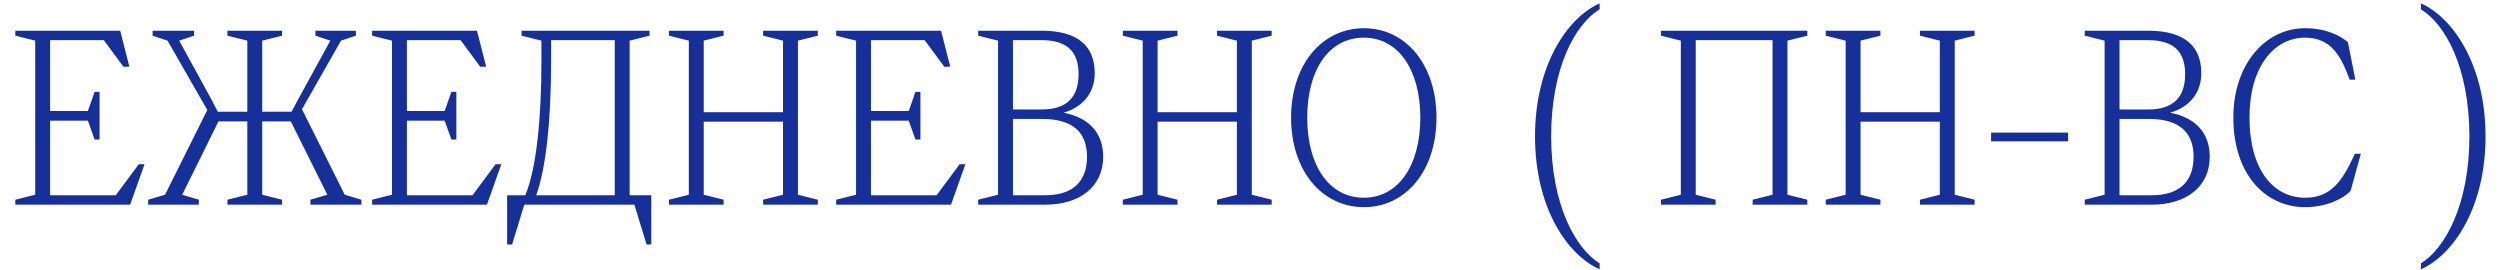
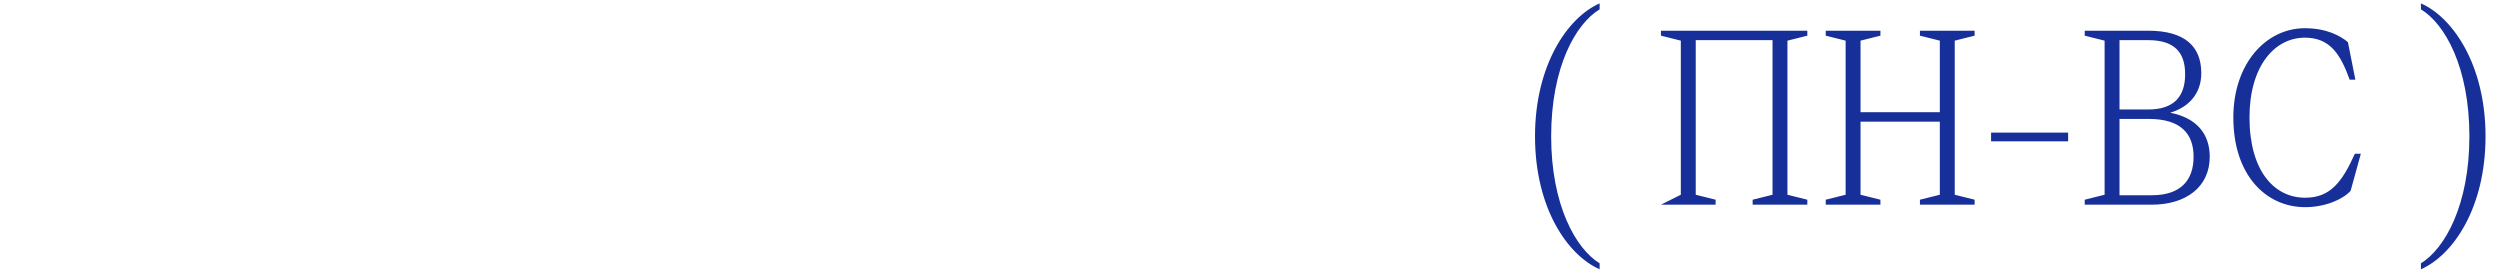
<svg xmlns="http://www.w3.org/2000/svg" width="342" height="37" viewBox="0 0 342 37" fill="none">
-   <path d="M12.023 16.508H6.855V26.708H15.831L18.993 22.458H19.775L17.803 28H2.095V27.32L4.815 26.64V5.56L2.095 4.88V4.2H16.443L17.701 9.13H16.885L14.199 5.492H6.855V15.182H12.023L12.941 12.564H13.621V19.092H12.941L12.023 16.508ZM22.578 26.64L28.358 15.046L22.918 5.56L20.878 4.88V4.2H26.556V4.88L24.516 5.56L29.004 13.754L29.786 15.284H33.832V5.56L31.112 4.88V4.2H38.592V4.88L35.872 5.56V15.284H39.884L40.7 13.754L45.188 5.56L43.148 4.88V4.2H48.69V4.88L46.65 5.56L41.312 14.944L47.16 26.64L49.438 27.32V28H42.468V27.32L44.78 26.64L39.782 16.61H35.872V26.64L38.592 27.32V28H31.112V27.32L33.832 26.64V16.61H29.888L24.924 26.64L27.202 27.32V28H20.266V27.32L22.578 26.64ZM60.831 16.508H55.663V26.708H64.639L67.802 22.458H68.584L66.612 28H50.904V27.32L53.623 26.64V5.56L50.904 4.88V4.2H65.251L66.51 9.13H65.694L63.008 5.492H55.663V15.182H60.831L61.749 12.564H62.429V19.092H61.749L60.831 16.508ZM71.721 28L70.055 33.44H69.375V26.708H71.857C73.387 23.07 74.067 16.236 74.067 8.28V5.56L71.347 4.88V4.2H88.857V4.88L86.137 5.56V26.708H89.095V33.44H88.449L86.783 28H71.721ZM75.393 8.348C75.393 16.542 74.679 23.07 73.353 26.708H84.097V5.492H75.393V8.348ZM94.231 5.56L91.511 4.88V4.2H98.991V4.88L96.271 5.56V15.352H107.117V5.56L104.397 4.88V4.2H111.877V4.88L109.157 5.56V26.64L111.877 27.32V28H104.397V27.32L107.117 26.64V16.644H96.271V26.64L98.991 27.32V28H91.511V27.32L94.231 26.64V5.56ZM124.316 16.508H119.148V26.708H128.124L131.286 22.458H132.068L130.096 28H114.388V27.32L117.108 26.64V5.56L114.388 4.88V4.2H128.736L129.994 9.13H129.178L126.492 5.492H119.148V15.182H124.316L125.234 12.564H125.914V19.092H125.234L124.316 16.508ZM136.532 5.56L133.812 4.88V4.2H142.482C147.548 4.2 149.758 6.376 149.758 10.014C149.758 12.734 148.126 14.638 145.508 15.42C149.18 16.134 150.914 18.378 150.914 21.438C150.914 25.62 147.616 28 142.992 28H133.812V27.32L136.532 26.64V5.56ZM142.482 5.492H138.572V14.978H142.482C146.052 14.978 147.548 13.176 147.548 10.15C147.548 7.158 146.086 5.492 142.482 5.492ZM142.584 16.27H138.572V26.708H142.992C146.902 26.708 148.704 24.702 148.704 21.438C148.704 18.31 146.97 16.27 142.584 16.27ZM156.321 5.56L153.601 4.88V4.2H161.081V4.88L158.361 5.56V15.352H169.207V5.56L166.487 4.88V4.2H173.967V4.88L171.247 5.56V26.64L173.967 27.32V28H166.487V27.32L169.207 26.64V16.644H158.361V26.64L161.081 27.32V28H153.601V27.32L156.321 26.64V5.56ZM186.582 28.34C180.836 28.34 176.62 23.342 176.62 16.1C176.62 8.858 180.836 3.86 186.582 3.86C192.328 3.86 196.51 8.858 196.51 16.1C196.51 23.342 192.328 28.34 186.582 28.34ZM186.582 27.048C191.274 27.048 194.3 22.662 194.3 16.1C194.3 9.538 191.274 5.152 186.582 5.152C181.822 5.152 178.83 9.504 178.83 16.1C178.83 22.662 181.822 27.048 186.582 27.048Z" fill="#173099" />
-   <path d="M218.829 0.46V1.276C215.565 3.248 212.199 9.164 212.199 18.65C212.199 28.068 215.565 34.018 218.829 36.024V36.84C214.375 34.868 209.989 28.374 209.989 18.65C209.989 8.994 214.375 2.432 218.829 0.46ZM229.937 5.56L227.217 4.88V4.2H247.243V4.88L244.523 5.56V26.64L247.243 27.32V28H239.763V27.32L242.483 26.64V5.492H231.977V26.64L234.697 27.32V28H227.217V27.32L229.937 26.64V5.56ZM252.482 5.56L249.762 4.88V4.2H257.242V4.88L254.522 5.56V15.352H265.368V5.56L262.648 4.88V4.2H270.128V4.88L267.408 5.56V26.64L270.128 27.32V28H262.648V27.32L265.368 26.64V16.644H254.522V26.64L257.242 27.32V28H249.762V27.32L252.482 26.64V5.56ZM272.38 19.33V18.14H282.92V19.33H272.38ZM287.91 5.56L285.19 4.88V4.2H293.86C298.926 4.2 301.136 6.376 301.136 10.014C301.136 12.734 299.504 14.638 296.886 15.42C300.558 16.134 302.292 18.378 302.292 21.438C302.292 25.62 298.994 28 294.37 28H285.19V27.32L287.91 26.64V5.56ZM293.86 5.492H289.95V14.978H293.86C297.43 14.978 298.926 13.176 298.926 10.15C298.926 7.158 297.464 5.492 293.86 5.492ZM293.962 16.27H289.95V26.708H294.37C298.28 26.708 300.082 24.702 300.082 21.438C300.082 18.31 298.348 16.27 293.962 16.27ZM305.52 16.066C305.52 8.756 309.94 3.86 315.312 3.86C318.236 3.86 320.14 4.88 321.194 5.764L322.214 10.898H321.432C320.208 7.498 318.78 5.152 315.312 5.152C311.13 5.152 307.73 9.096 307.73 16.066C307.73 23.308 311.062 27.048 315.346 27.048C318.814 27.048 320.412 24.872 322.146 21.03H322.962L321.568 26.096C320.582 27.218 318.168 28.34 315.346 28.34C310.008 28.34 305.52 23.988 305.52 16.066ZM331.182 0.46C335.636 2.432 340.022 8.994 340.022 18.65C340.022 28.374 335.636 34.868 331.182 36.84V36.024C334.446 34.018 337.812 28.068 337.812 18.65C337.812 9.164 334.446 3.248 331.182 1.276V0.46Z" fill="#173099" />
+   <path d="M218.829 0.46V1.276C215.565 3.248 212.199 9.164 212.199 18.65C212.199 28.068 215.565 34.018 218.829 36.024V36.84C214.375 34.868 209.989 28.374 209.989 18.65C209.989 8.994 214.375 2.432 218.829 0.46ZM229.937 5.56L227.217 4.88V4.2H247.243V4.88L244.523 5.56V26.64L247.243 27.32V28H239.763V27.32L242.483 26.64V5.492H231.977V26.64L234.697 27.32V28H227.217L229.937 26.64V5.56ZM252.482 5.56L249.762 4.88V4.2H257.242V4.88L254.522 5.56V15.352H265.368V5.56L262.648 4.88V4.2H270.128V4.88L267.408 5.56V26.64L270.128 27.32V28H262.648V27.32L265.368 26.64V16.644H254.522V26.64L257.242 27.32V28H249.762V27.32L252.482 26.64V5.56ZM272.38 19.33V18.14H282.92V19.33H272.38ZM287.91 5.56L285.19 4.88V4.2H293.86C298.926 4.2 301.136 6.376 301.136 10.014C301.136 12.734 299.504 14.638 296.886 15.42C300.558 16.134 302.292 18.378 302.292 21.438C302.292 25.62 298.994 28 294.37 28H285.19V27.32L287.91 26.64V5.56ZM293.86 5.492H289.95V14.978H293.86C297.43 14.978 298.926 13.176 298.926 10.15C298.926 7.158 297.464 5.492 293.86 5.492ZM293.962 16.27H289.95V26.708H294.37C298.28 26.708 300.082 24.702 300.082 21.438C300.082 18.31 298.348 16.27 293.962 16.27ZM305.52 16.066C305.52 8.756 309.94 3.86 315.312 3.86C318.236 3.86 320.14 4.88 321.194 5.764L322.214 10.898H321.432C320.208 7.498 318.78 5.152 315.312 5.152C311.13 5.152 307.73 9.096 307.73 16.066C307.73 23.308 311.062 27.048 315.346 27.048C318.814 27.048 320.412 24.872 322.146 21.03H322.962L321.568 26.096C320.582 27.218 318.168 28.34 315.346 28.34C310.008 28.34 305.52 23.988 305.52 16.066ZM331.182 0.46C335.636 2.432 340.022 8.994 340.022 18.65C340.022 28.374 335.636 34.868 331.182 36.84V36.024C334.446 34.018 337.812 28.068 337.812 18.65C337.812 9.164 334.446 3.248 331.182 1.276V0.46Z" fill="#173099" />
</svg>